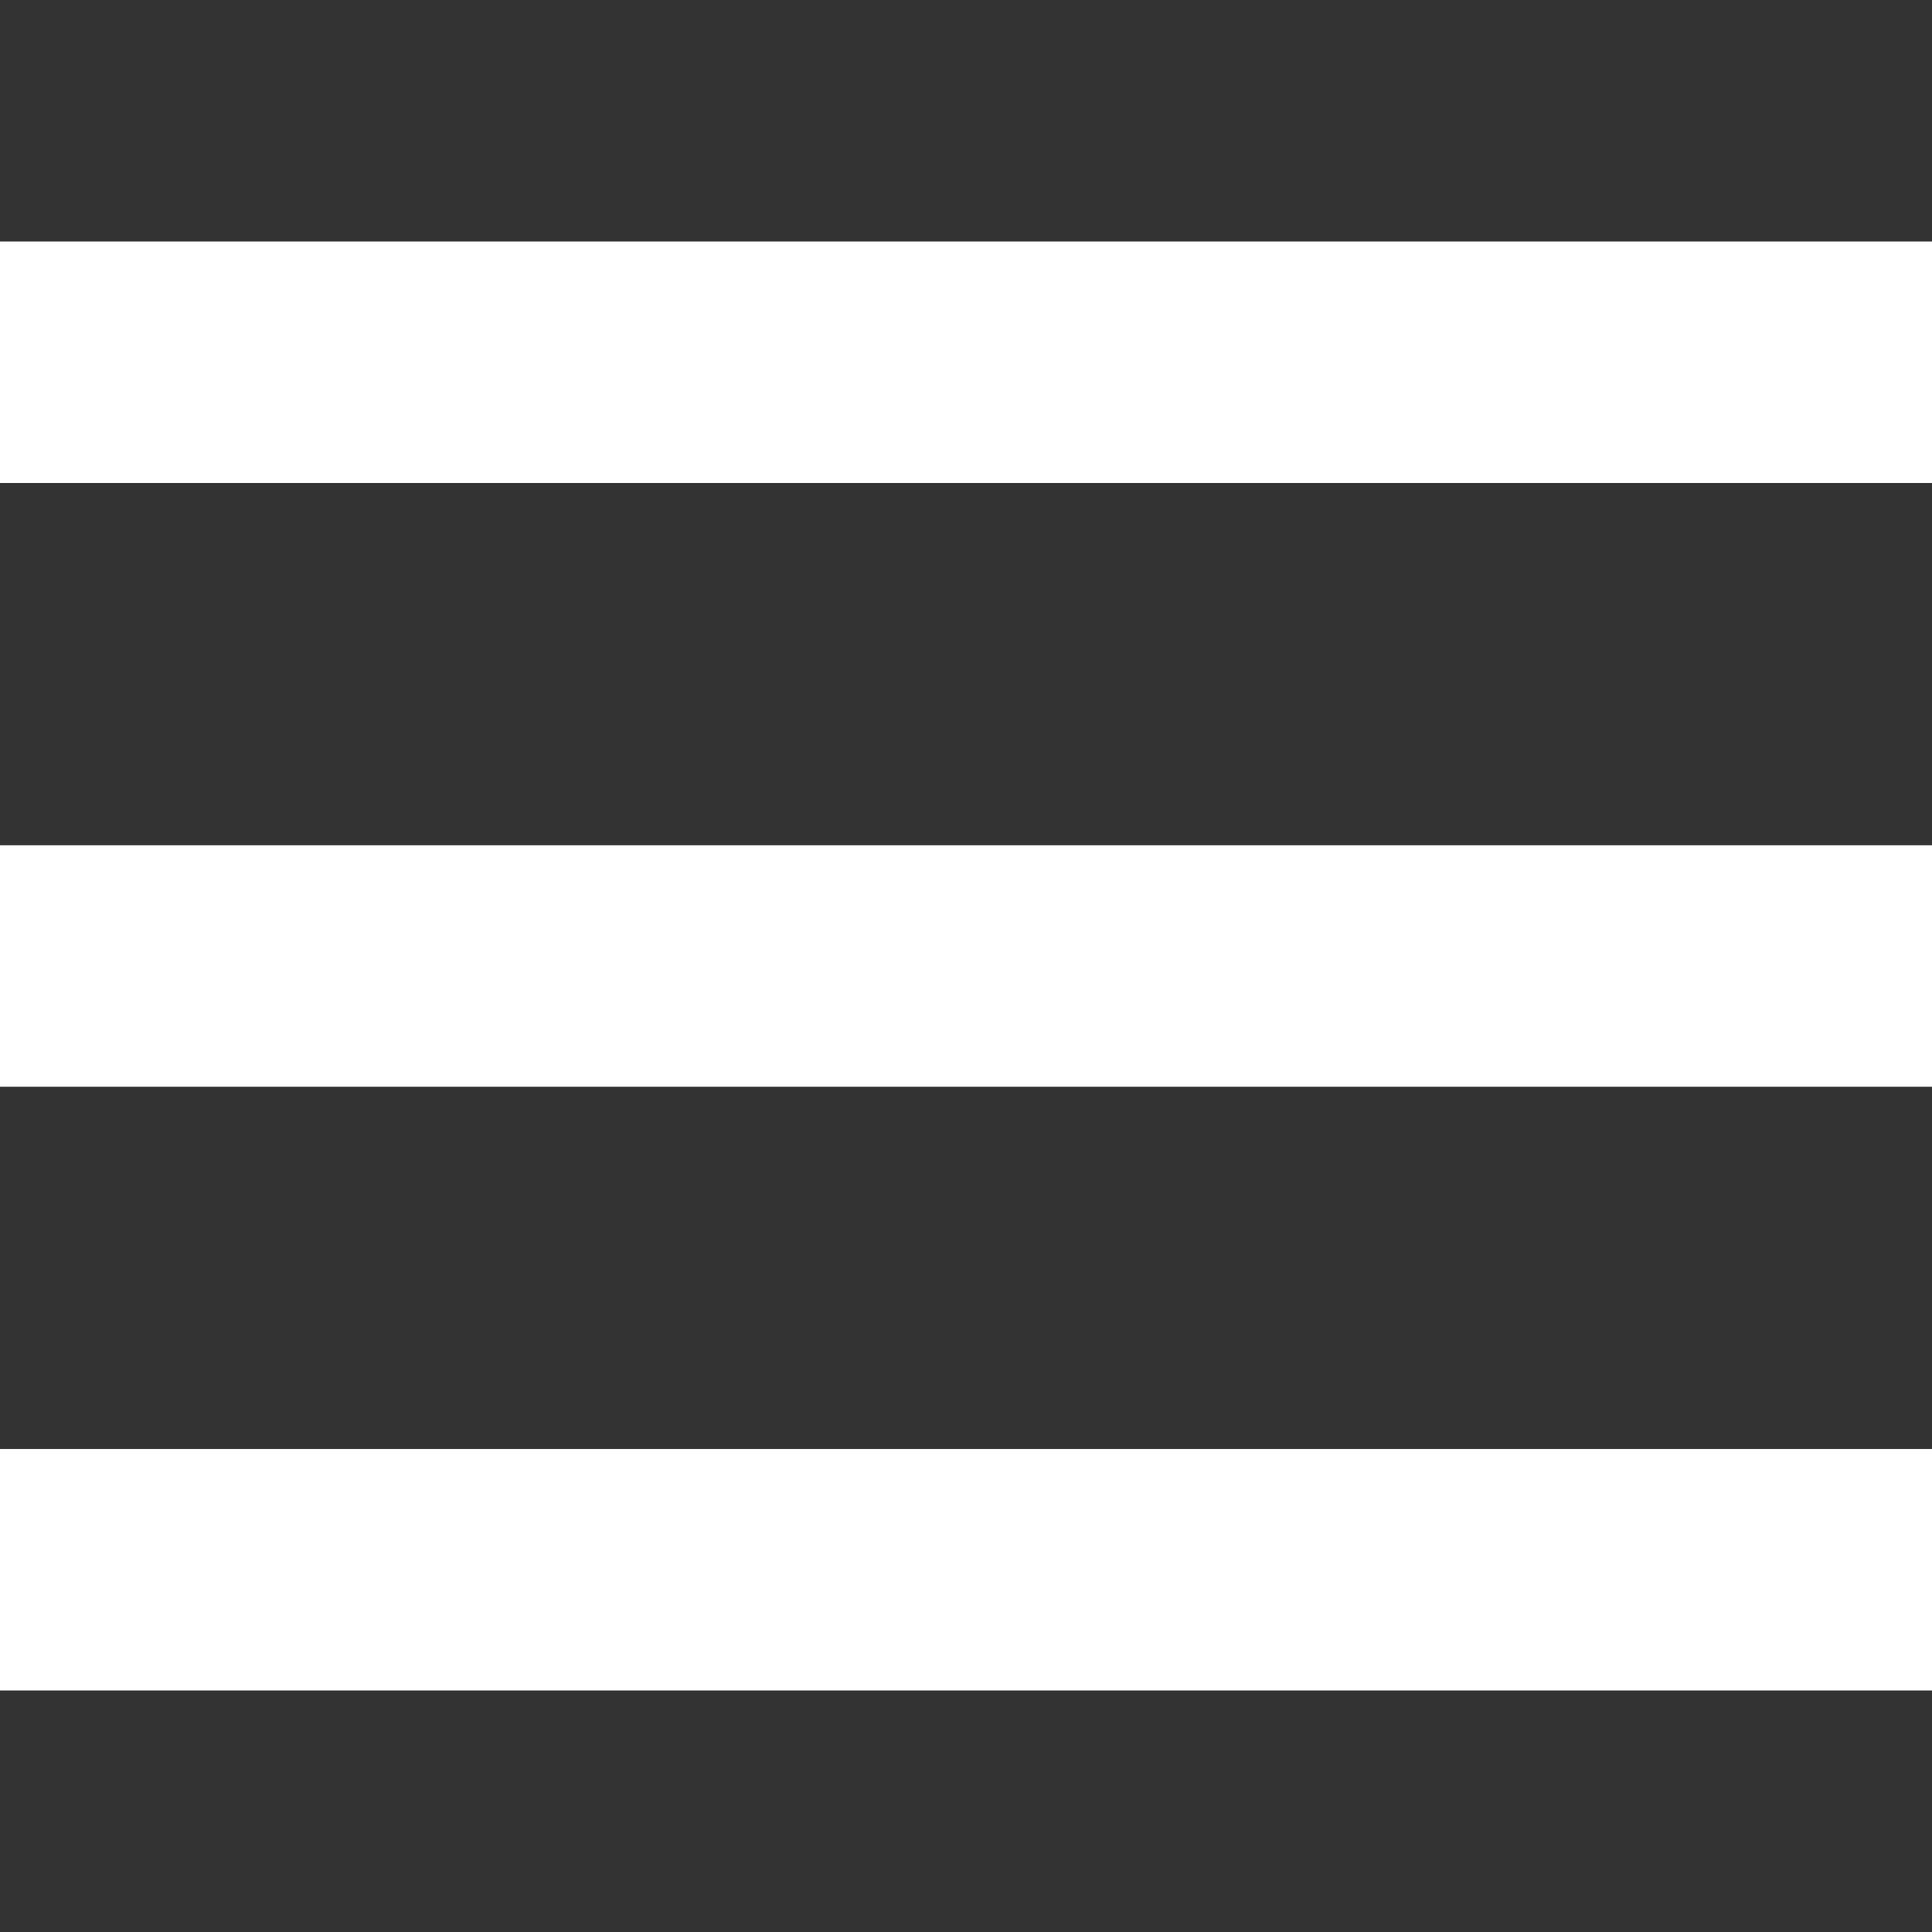
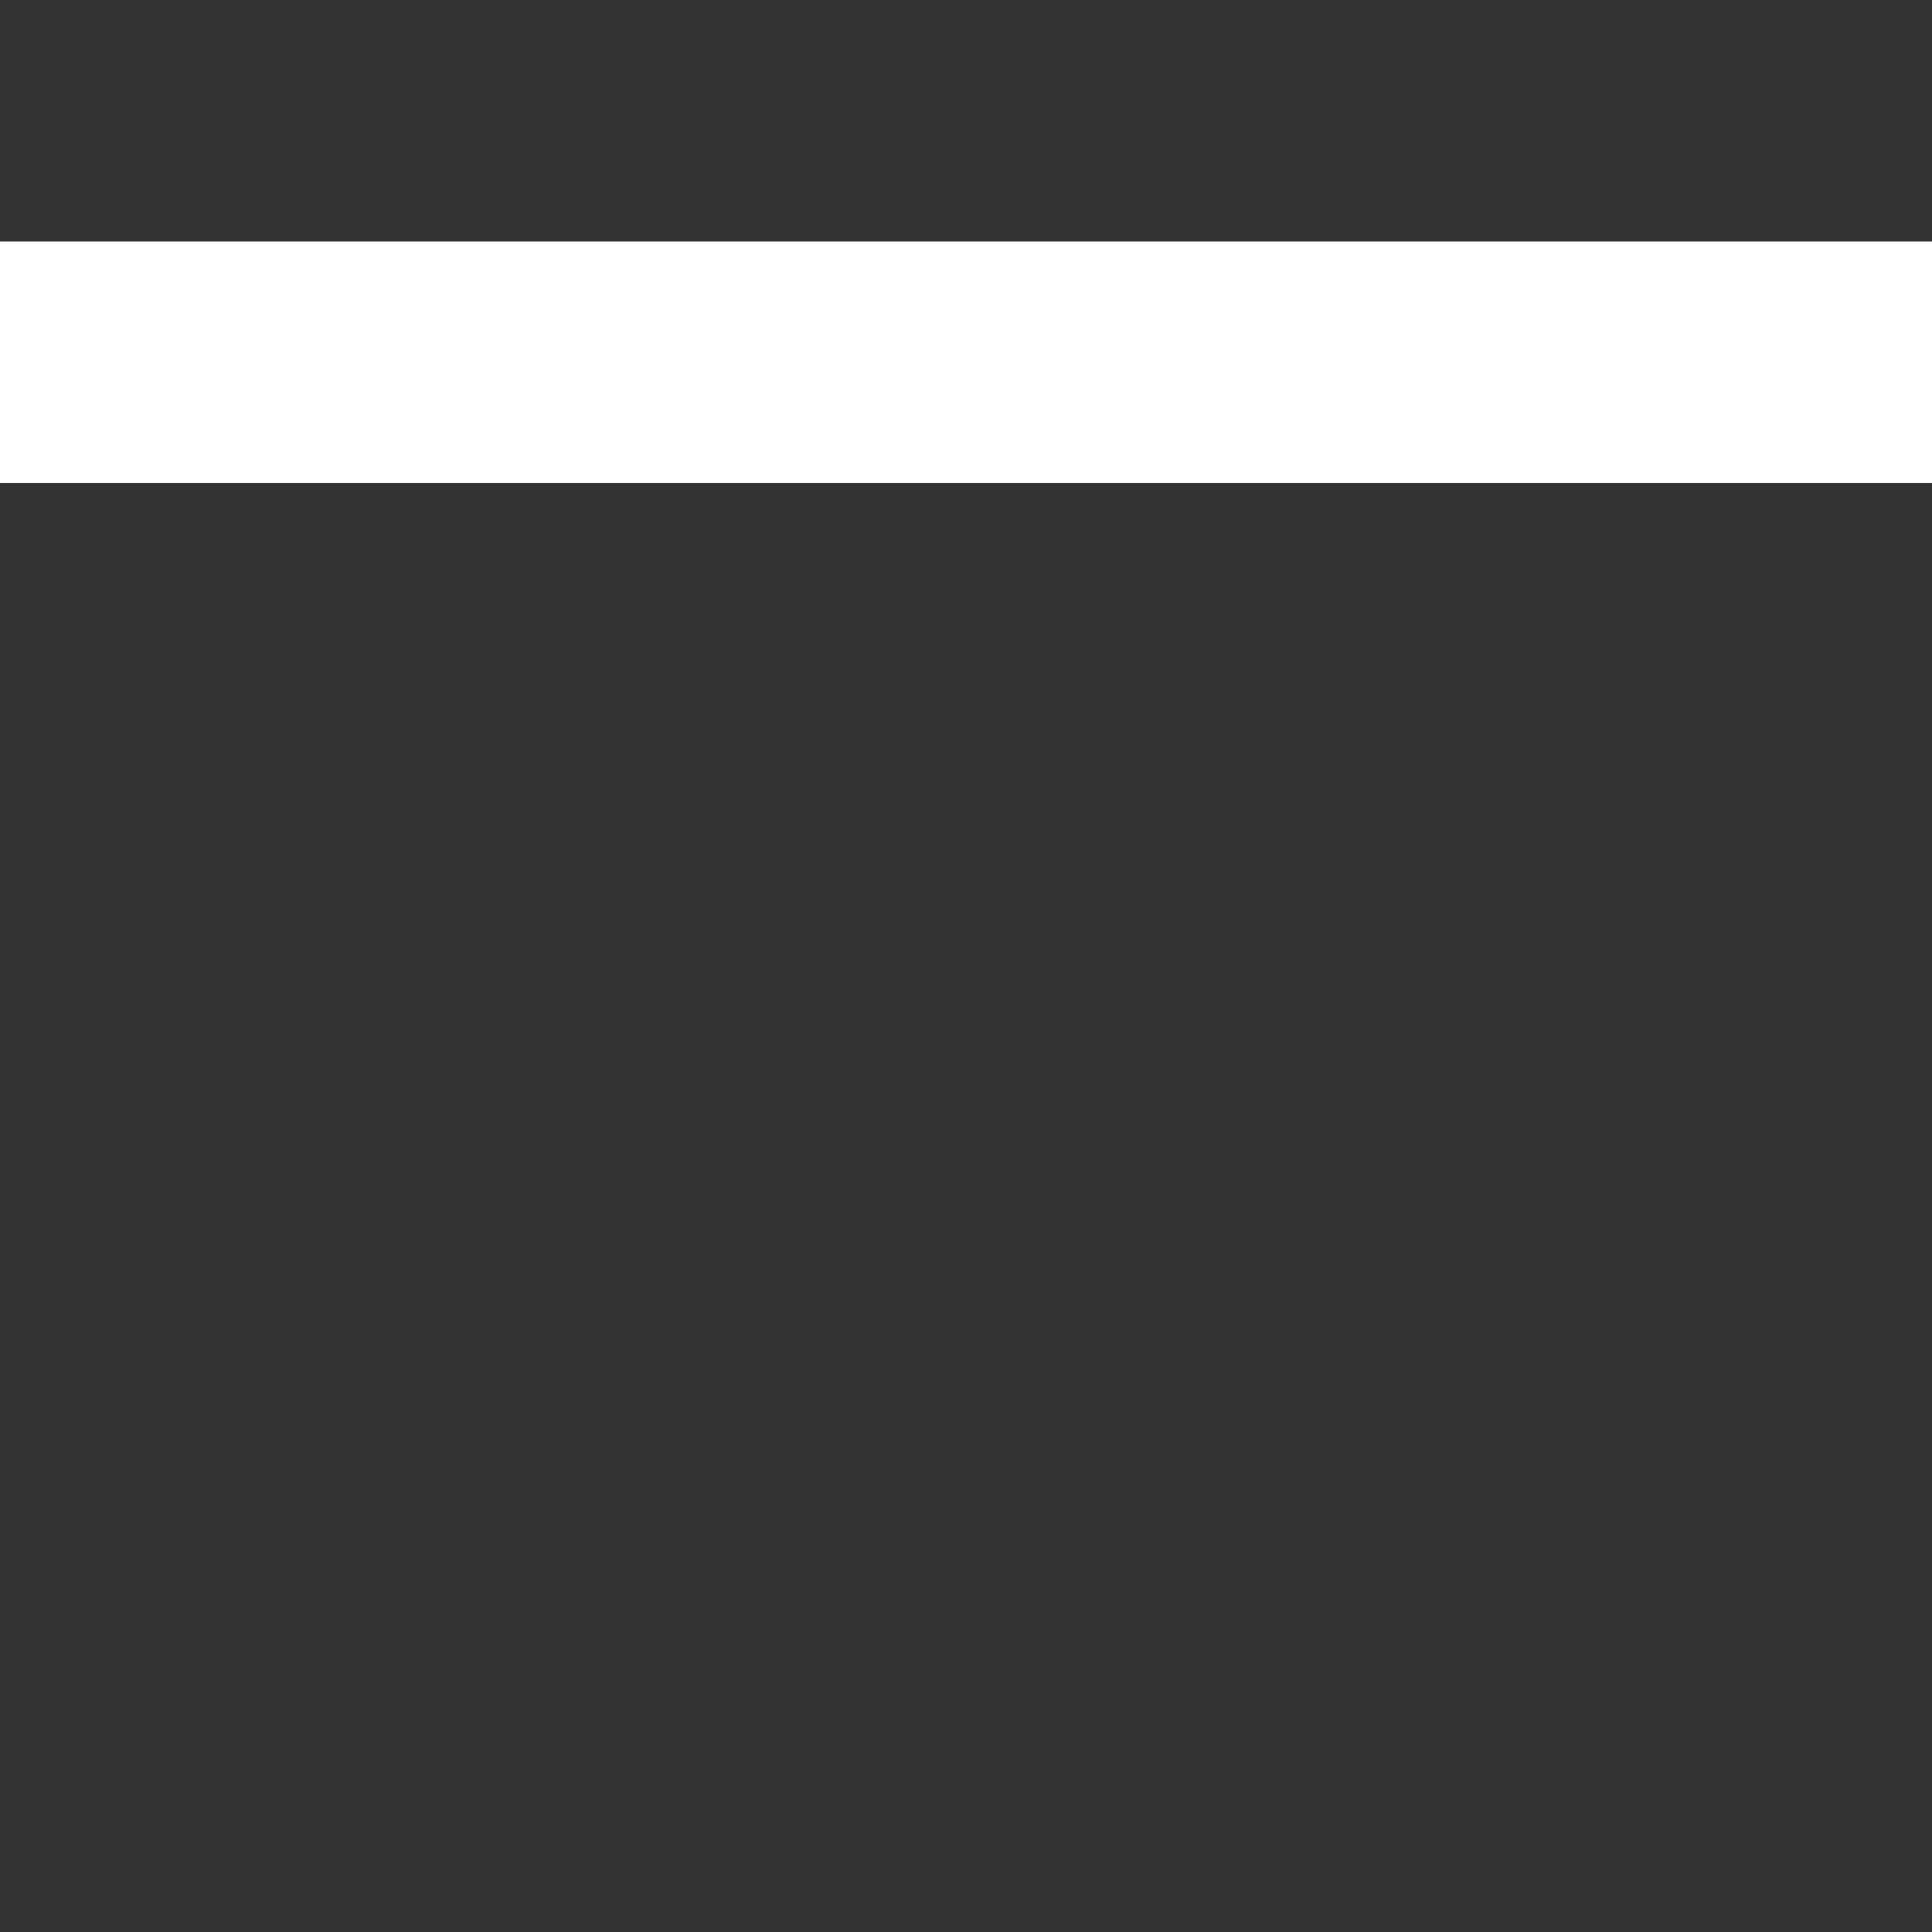
<svg xmlns="http://www.w3.org/2000/svg" viewBox="0 0 96 96" x="0px" y="0px" aria-hidden="true" width="96px" height="96px" style="fill:url(#CerosGradient_idbada6a3f4);">
  <rect x="0" y="0" width="96" height="96" fill="#333333" stroke="none" />
  <defs>
    <linearGradient class="cerosgradient" data-cerosgradient="true" id="CerosGradient_idbada6a3f4" gradientUnits="userSpaceOnUse" x1="50%" y1="100%" x2="50%" y2="0%">
      <stop offset="0%" stop-color="#FFFFFF" />
      <stop offset="100%" stop-color="#FFFFFF" />
    </linearGradient>
    <linearGradient />
  </defs>
  <title>Artboard 4</title>
  <g>
    <rect y="12" width="96" height="12" style="fill:url(#CerosGradient_idbada6a3f4);" />
-     <rect y="42" width="96" height="12" style="fill:url(#CerosGradient_idbada6a3f4);" />
-     <rect y="72" width="96" height="12" style="fill:url(#CerosGradient_idbada6a3f4);" />
  </g>
</svg>